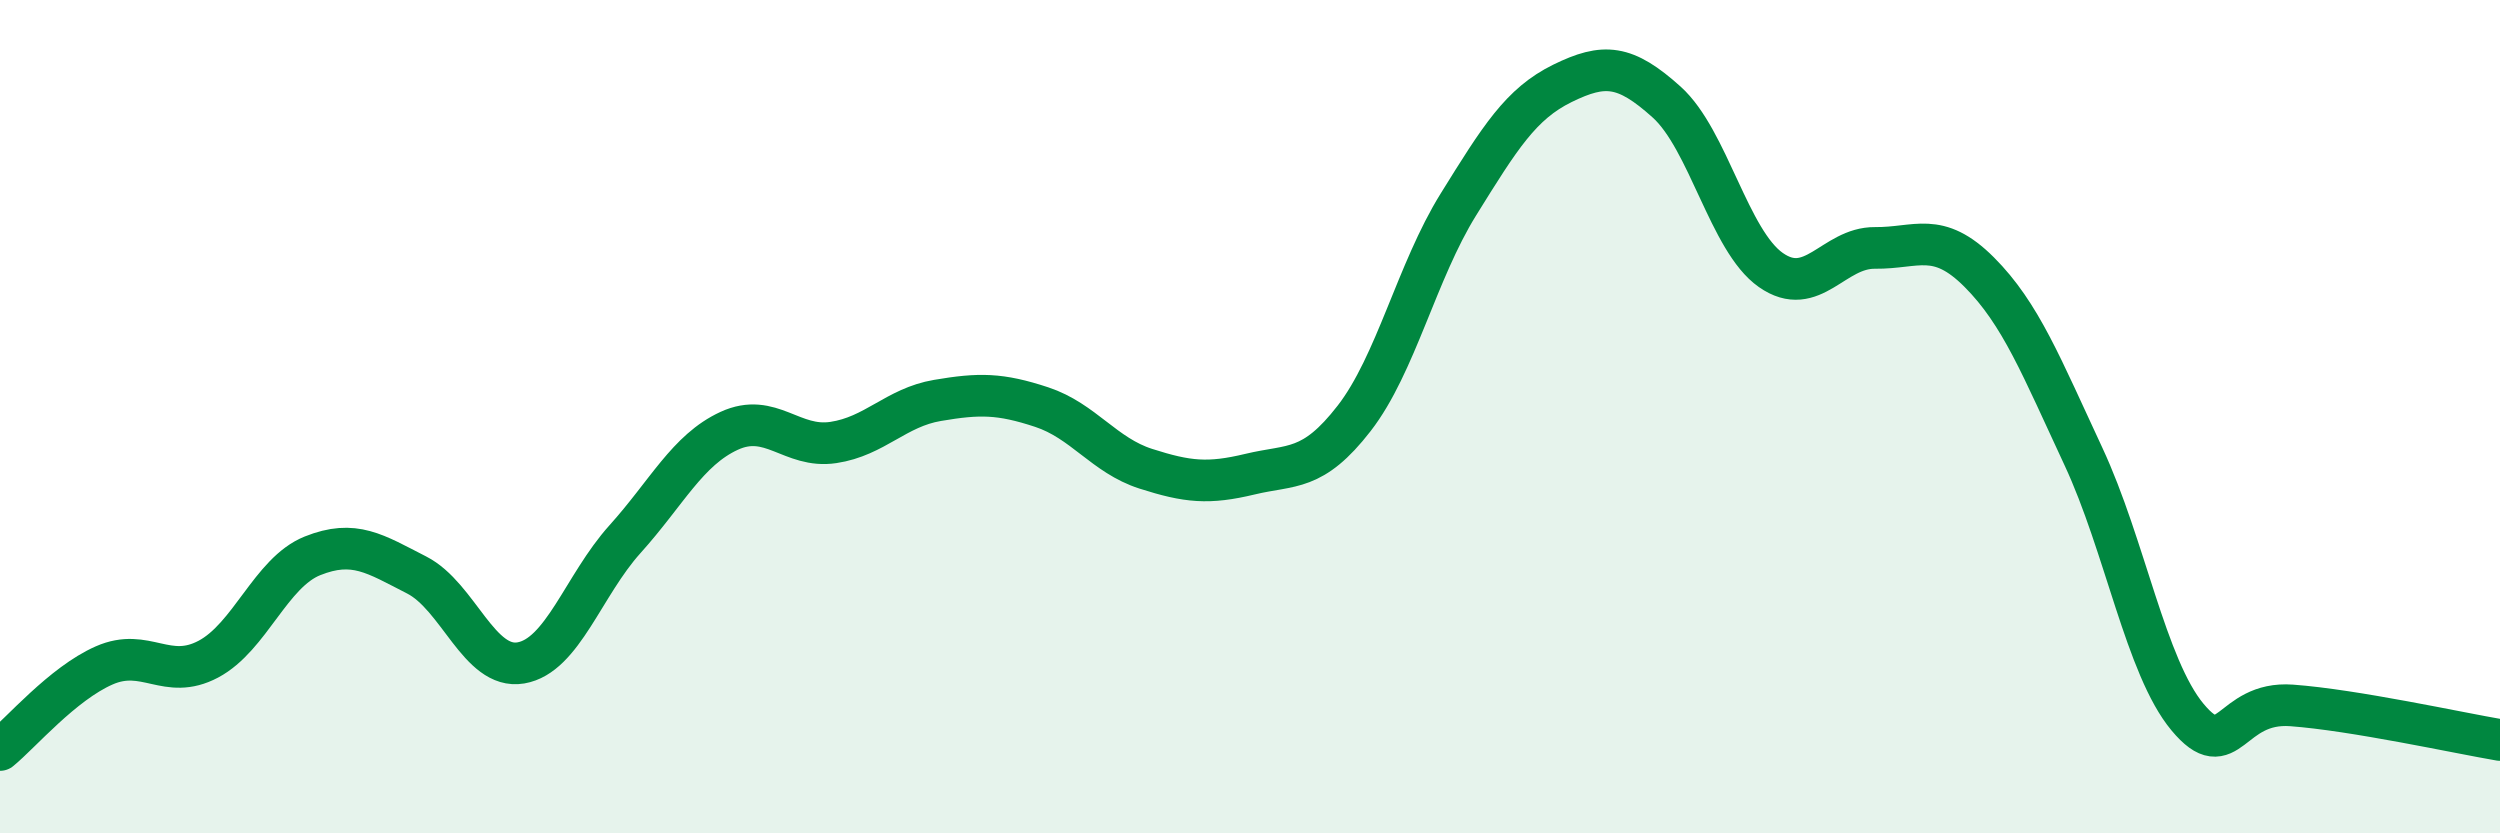
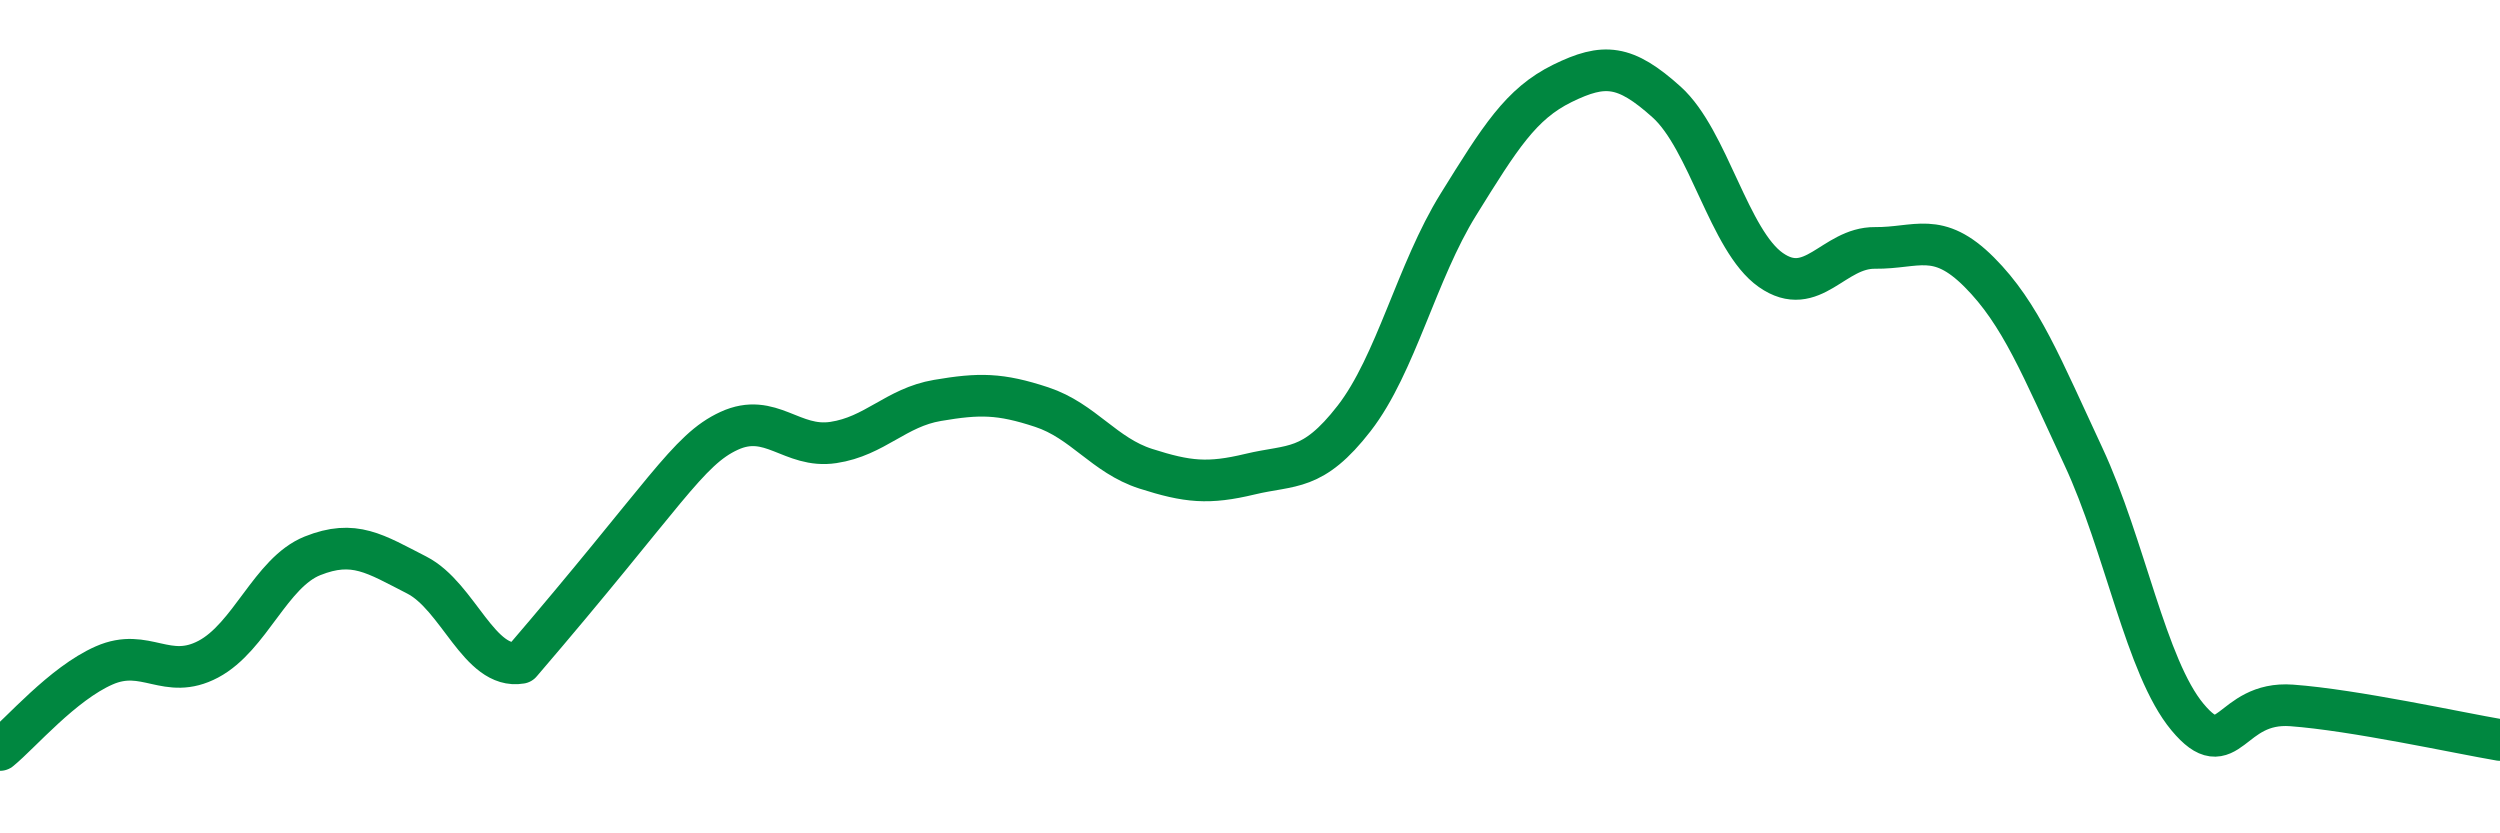
<svg xmlns="http://www.w3.org/2000/svg" width="60" height="20" viewBox="0 0 60 20">
-   <path d="M 0,18 C 0.5,17.59 1.5,16.41 2.5,15.97 C 3.5,15.53 4,16.35 5,15.82 C 6,15.29 6.5,13.74 7.5,13.34 C 8.5,12.94 9,13.29 10,13.8 C 11,14.31 11.5,16.08 12.5,15.91 C 13.5,15.74 14,14.05 15,12.94 C 16,11.83 16.5,10.8 17.5,10.34 C 18.5,9.88 19,10.77 20,10.62 C 21,10.47 21.5,9.78 22.5,9.61 C 23.5,9.44 24,9.44 25,9.77 C 26,10.1 26.5,10.93 27.5,11.25 C 28.5,11.57 29,11.62 30,11.38 C 31,11.14 31.5,11.33 32.5,10.04 C 33.5,8.75 34,6.52 35,4.91 C 36,3.3 36.5,2.49 37.5,2 C 38.5,1.51 39,1.55 40,2.45 C 41,3.35 41.5,5.78 42.5,6.48 C 43.5,7.18 44,5.94 45,5.95 C 46,5.96 46.5,5.53 47.5,6.53 C 48.5,7.53 49,8.81 50,10.95 C 51,13.09 51.5,16.01 52.5,17.21 C 53.5,18.41 53.5,16.82 55,16.93 C 56.5,17.04 59,17.59 60,17.76L60 20L0 20Z" fill="#008740" opacity="0.1" stroke-linecap="round" stroke-linejoin="round" />
-   <path d="M 0,18 C 0.5,17.59 1.5,16.41 2.5,15.97 C 3.5,15.53 4,16.35 5,15.82 C 6,15.29 6.5,13.74 7.5,13.34 C 8.5,12.94 9,13.29 10,13.8 C 11,14.31 11.5,16.08 12.5,15.91 C 13.5,15.74 14,14.05 15,12.94 C 16,11.83 16.5,10.8 17.5,10.34 C 18.5,9.88 19,10.77 20,10.62 C 21,10.47 21.5,9.78 22.5,9.61 C 23.5,9.44 24,9.44 25,9.77 C 26,10.1 26.5,10.93 27.5,11.25 C 28.5,11.57 29,11.62 30,11.38 C 31,11.14 31.5,11.33 32.5,10.04 C 33.5,8.75 34,6.52 35,4.91 C 36,3.3 36.5,2.49 37.5,2 C 38.5,1.51 39,1.55 40,2.45 C 41,3.35 41.5,5.78 42.5,6.48 C 43.5,7.18 44,5.94 45,5.95 C 46,5.96 46.5,5.53 47.5,6.53 C 48.5,7.53 49,8.81 50,10.95 C 51,13.09 51.5,16.01 52.5,17.21 C 53.5,18.41 53.5,16.82 55,16.93 C 56.5,17.04 59,17.59 60,17.76" stroke="#008740" stroke-width="1" fill="none" stroke-linecap="round" stroke-linejoin="round" />
+   <path d="M 0,18 C 0.5,17.59 1.5,16.41 2.5,15.97 C 3.5,15.53 4,16.35 5,15.82 C 6,15.29 6.5,13.74 7.5,13.34 C 8.5,12.94 9,13.29 10,13.8 C 11,14.31 11.5,16.08 12.5,15.91 C 16,11.83 16.5,10.8 17.5,10.34 C 18.5,9.88 19,10.77 20,10.62 C 21,10.47 21.5,9.78 22.5,9.61 C 23.5,9.44 24,9.44 25,9.77 C 26,10.1 26.5,10.93 27.5,11.25 C 28.5,11.57 29,11.62 30,11.38 C 31,11.14 31.5,11.33 32.5,10.04 C 33.5,8.75 34,6.52 35,4.91 C 36,3.3 36.5,2.49 37.5,2 C 38.5,1.51 39,1.55 40,2.45 C 41,3.35 41.5,5.78 42.5,6.48 C 43.5,7.18 44,5.94 45,5.95 C 46,5.96 46.5,5.53 47.5,6.53 C 48.5,7.53 49,8.81 50,10.95 C 51,13.09 51.5,16.01 52.5,17.21 C 53.5,18.41 53.5,16.82 55,16.93 C 56.5,17.04 59,17.59 60,17.76" stroke="#008740" stroke-width="1" fill="none" stroke-linecap="round" stroke-linejoin="round" />
</svg>